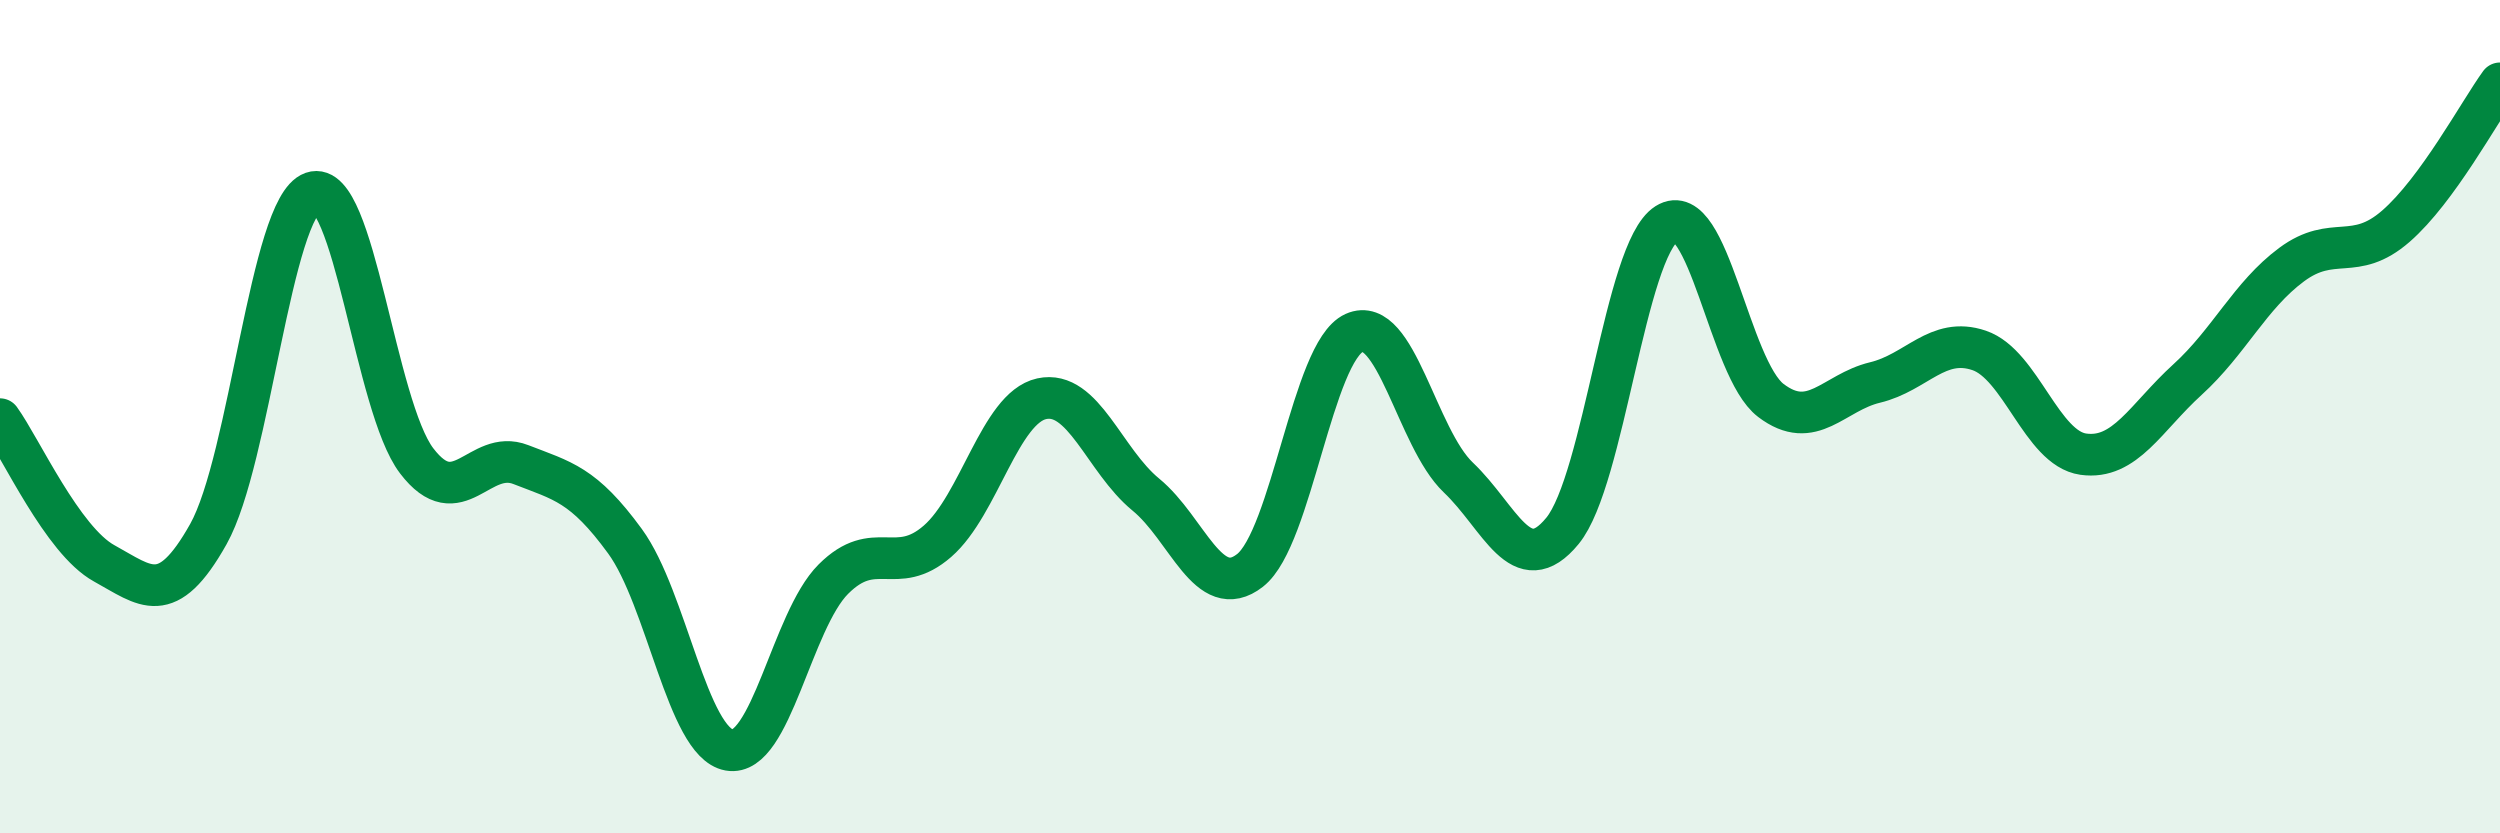
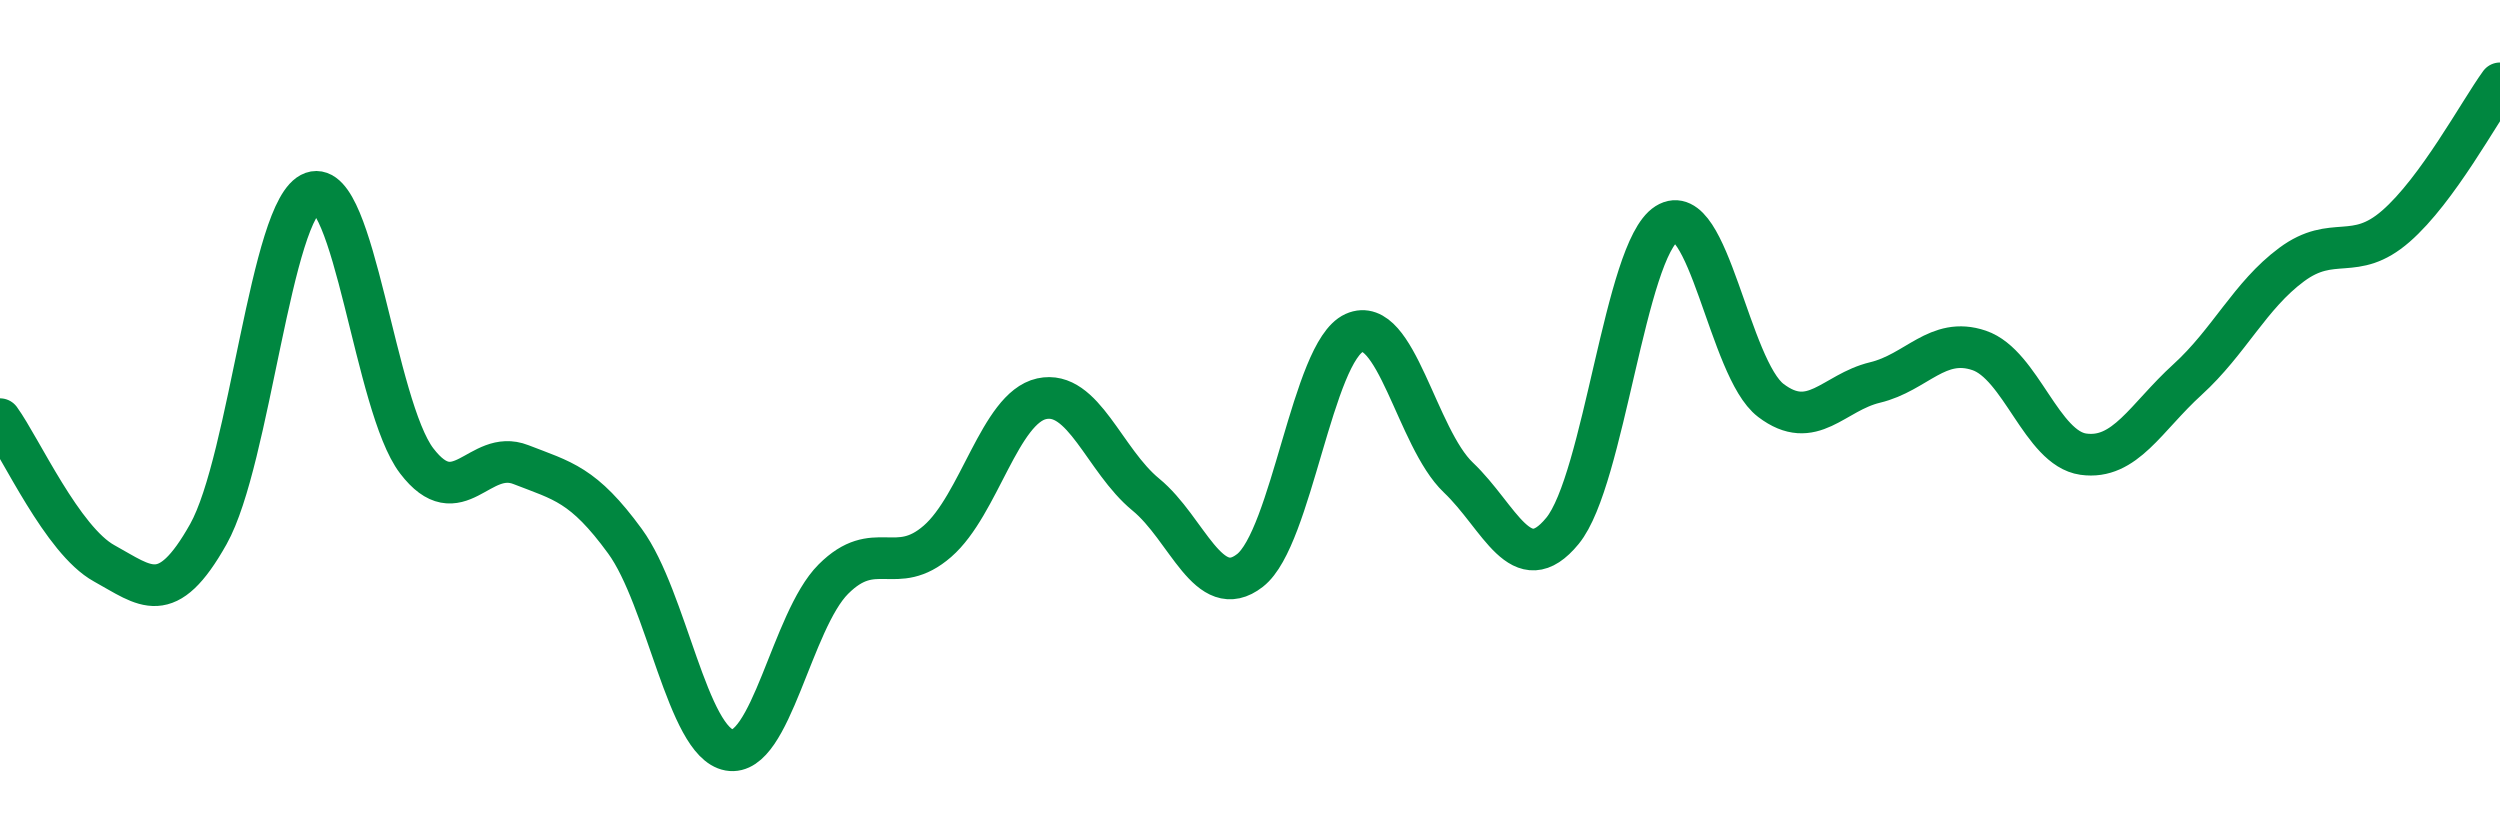
<svg xmlns="http://www.w3.org/2000/svg" width="60" height="20" viewBox="0 0 60 20">
-   <path d="M 0,10.06 C 0.5,10.75 1.5,12.97 2.5,13.52 C 3.5,14.07 4,14.6 5,12.82 C 6,11.04 6.5,4.97 7.5,4.62 C 8.5,4.27 9,9.75 10,11.06 C 11,12.37 11.5,10.76 12.5,11.15 C 13.5,11.54 14,11.62 15,12.99 C 16,14.36 16.5,17.82 17.5,18 C 18.5,18.18 19,14.9 20,13.9 C 21,12.9 21.5,13.86 22.5,12.99 C 23.5,12.12 24,9.79 25,9.57 C 26,9.35 26.5,11.05 27.5,11.87 C 28.5,12.69 29,14.47 30,13.69 C 31,12.91 31.5,8.44 32.5,7.99 C 33.5,7.54 34,10.51 35,11.46 C 36,12.41 36.5,13.96 37.5,12.74 C 38.5,11.52 39,6 40,5.37 C 41,4.74 41.5,8.85 42.5,9.61 C 43.5,10.37 44,9.42 45,9.18 C 46,8.94 46.5,8.07 47.5,8.41 C 48.5,8.75 49,10.76 50,10.9 C 51,11.04 51.5,10.02 52.5,9.11 C 53.5,8.2 54,7.09 55,6.35 C 56,5.61 56.5,6.3 57.5,5.43 C 58.5,4.56 59.5,2.69 60,2L60 20L0 20Z" fill="#008740" opacity="0.1" stroke-linecap="round" stroke-linejoin="round" />
  <path d="M 0,10.06 C 0.5,10.75 1.5,12.97 2.5,13.52 C 3.5,14.07 4,14.6 5,12.82 C 6,11.04 6.5,4.97 7.5,4.62 C 8.5,4.27 9,9.75 10,11.06 C 11,12.37 11.5,10.76 12.5,11.15 C 13.5,11.54 14,11.62 15,12.99 C 16,14.36 16.5,17.82 17.5,18 C 18.5,18.18 19,14.9 20,13.9 C 21,12.9 21.5,13.86 22.5,12.99 C 23.5,12.12 24,9.79 25,9.57 C 26,9.35 26.5,11.05 27.5,11.87 C 28.5,12.69 29,14.47 30,13.69 C 31,12.91 31.5,8.44 32.5,7.99 C 33.5,7.54 34,10.51 35,11.46 C 36,12.41 36.5,13.96 37.5,12.74 C 38.5,11.52 39,6 40,5.37 C 41,4.74 41.5,8.85 42.5,9.61 C 43.5,10.37 44,9.42 45,9.18 C 46,8.94 46.5,8.07 47.5,8.41 C 48.5,8.75 49,10.76 50,10.9 C 51,11.04 51.5,10.02 52.5,9.11 C 53.5,8.2 54,7.09 55,6.35 C 56,5.61 56.5,6.3 57.5,5.43 C 58.5,4.56 59.5,2.69 60,2" stroke="#008740" stroke-width="1" fill="none" stroke-linecap="round" stroke-linejoin="round" />
</svg>